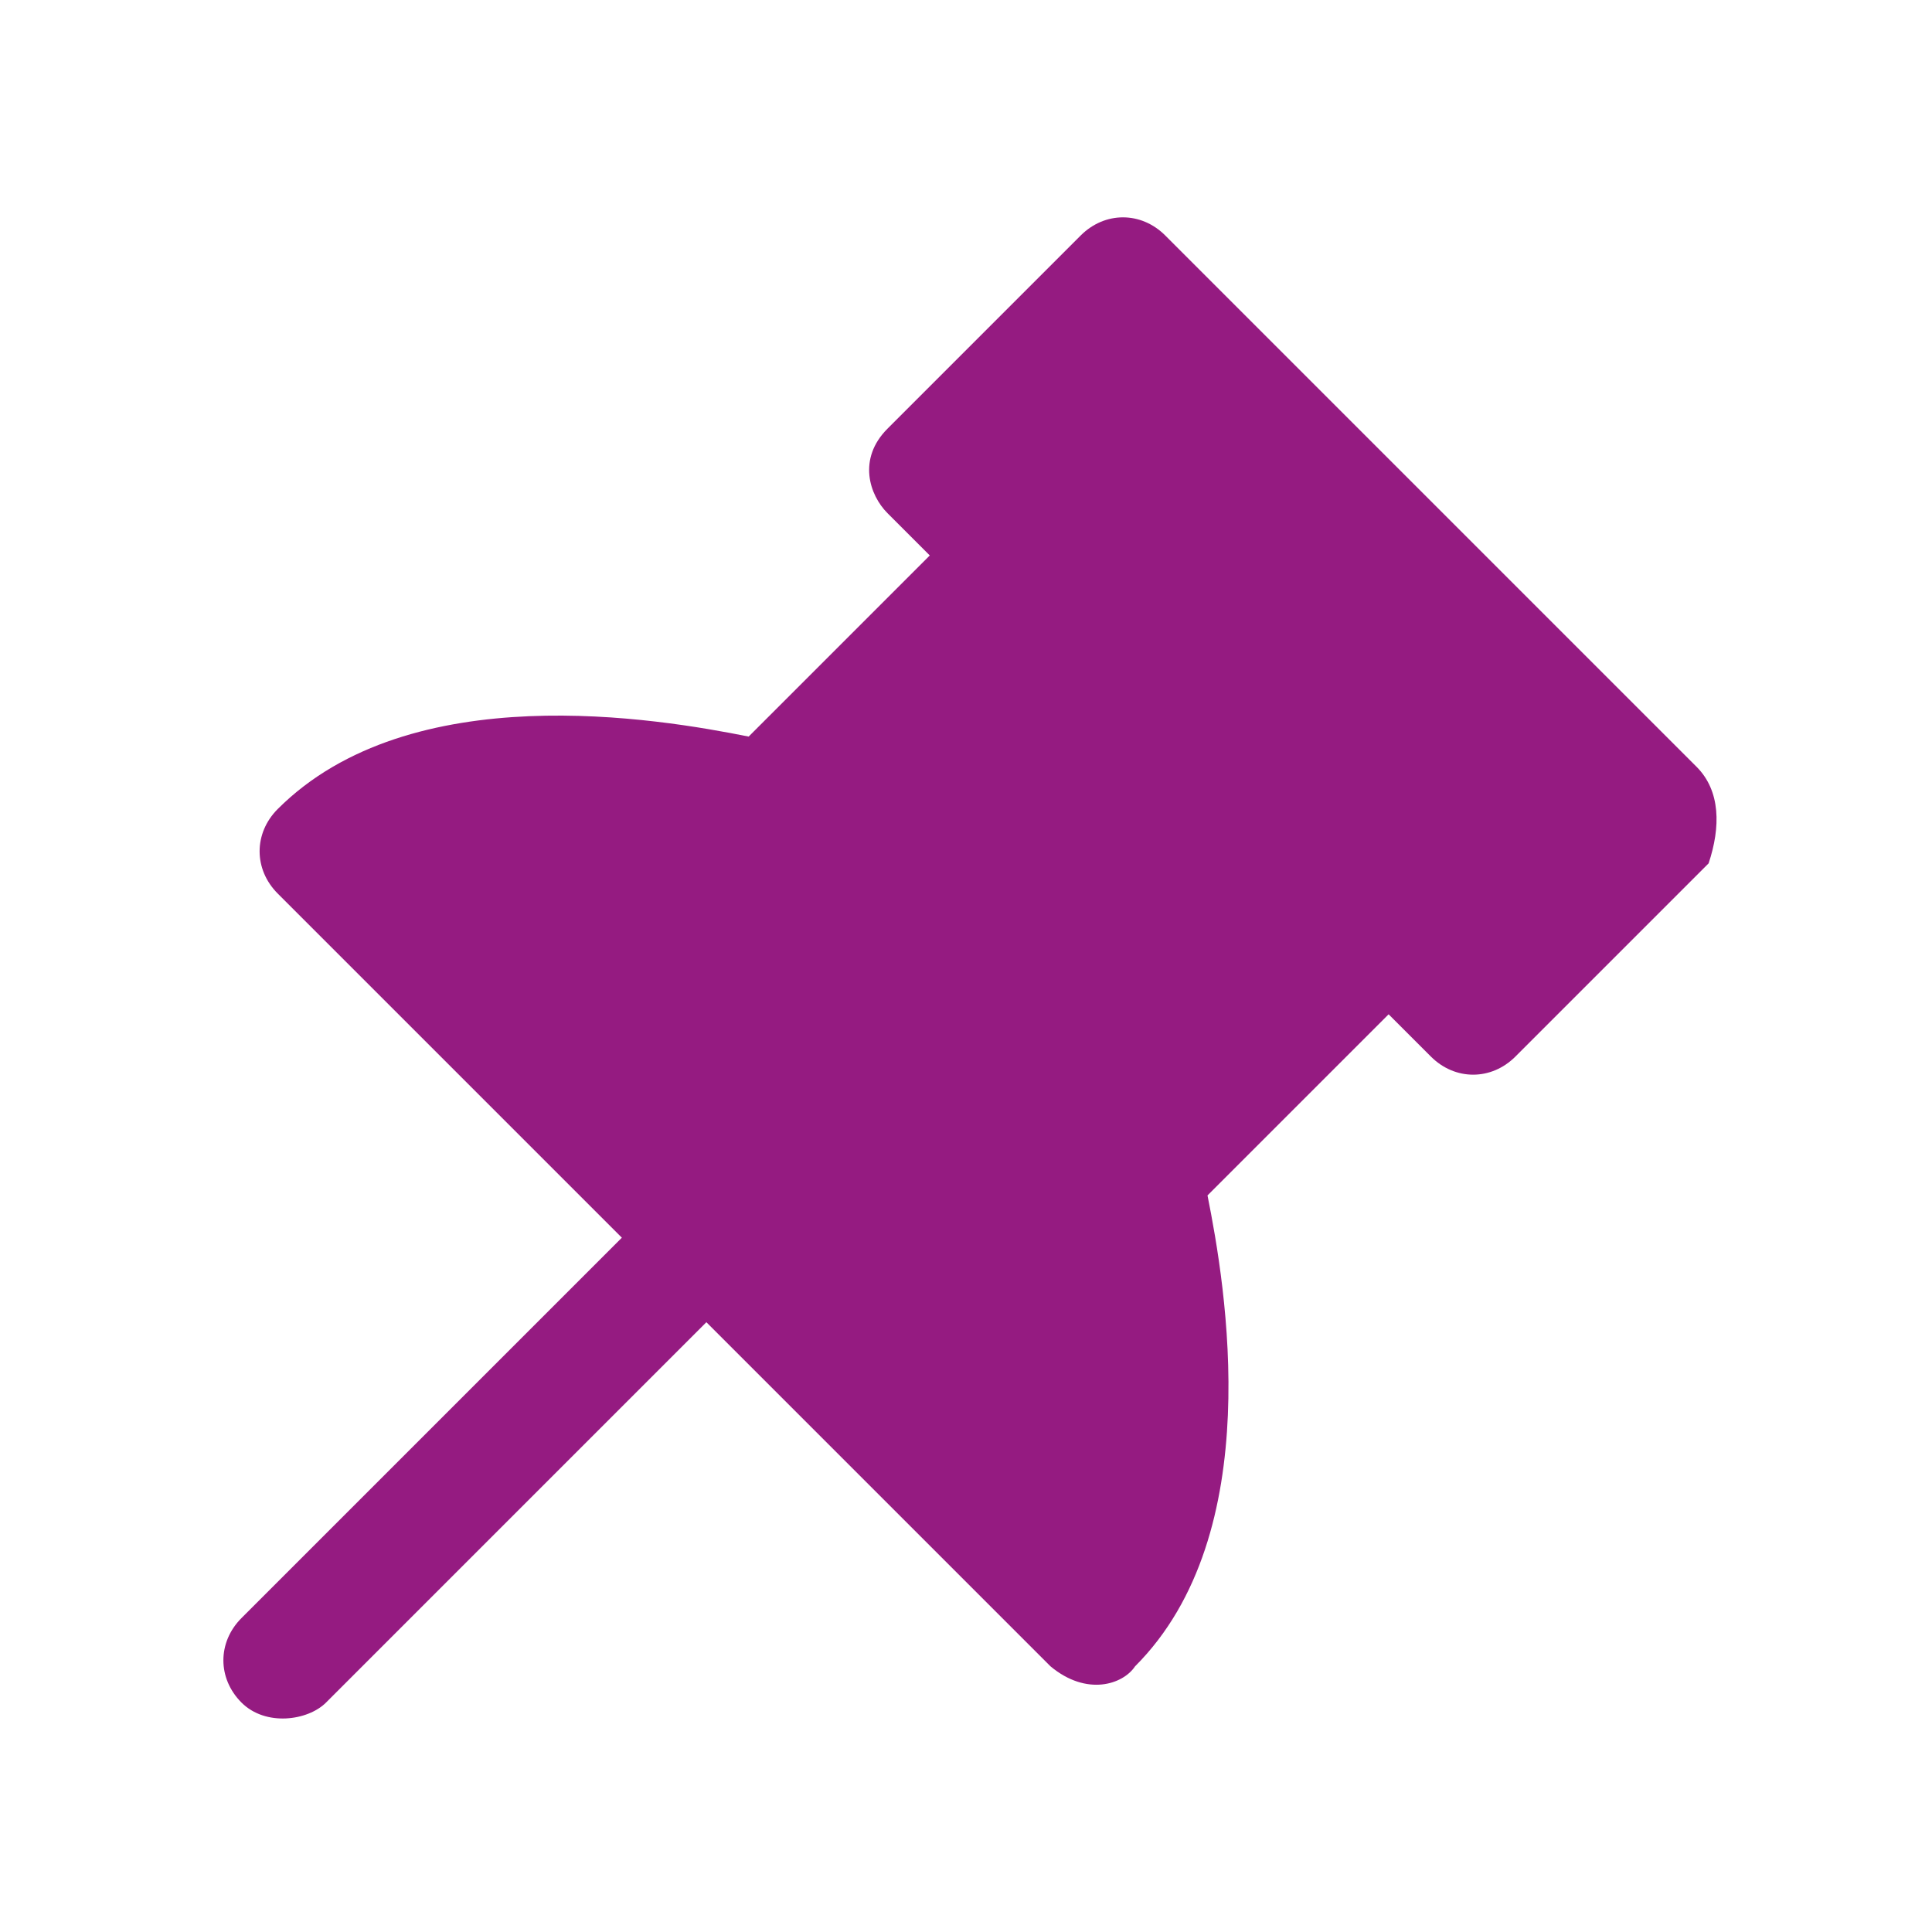
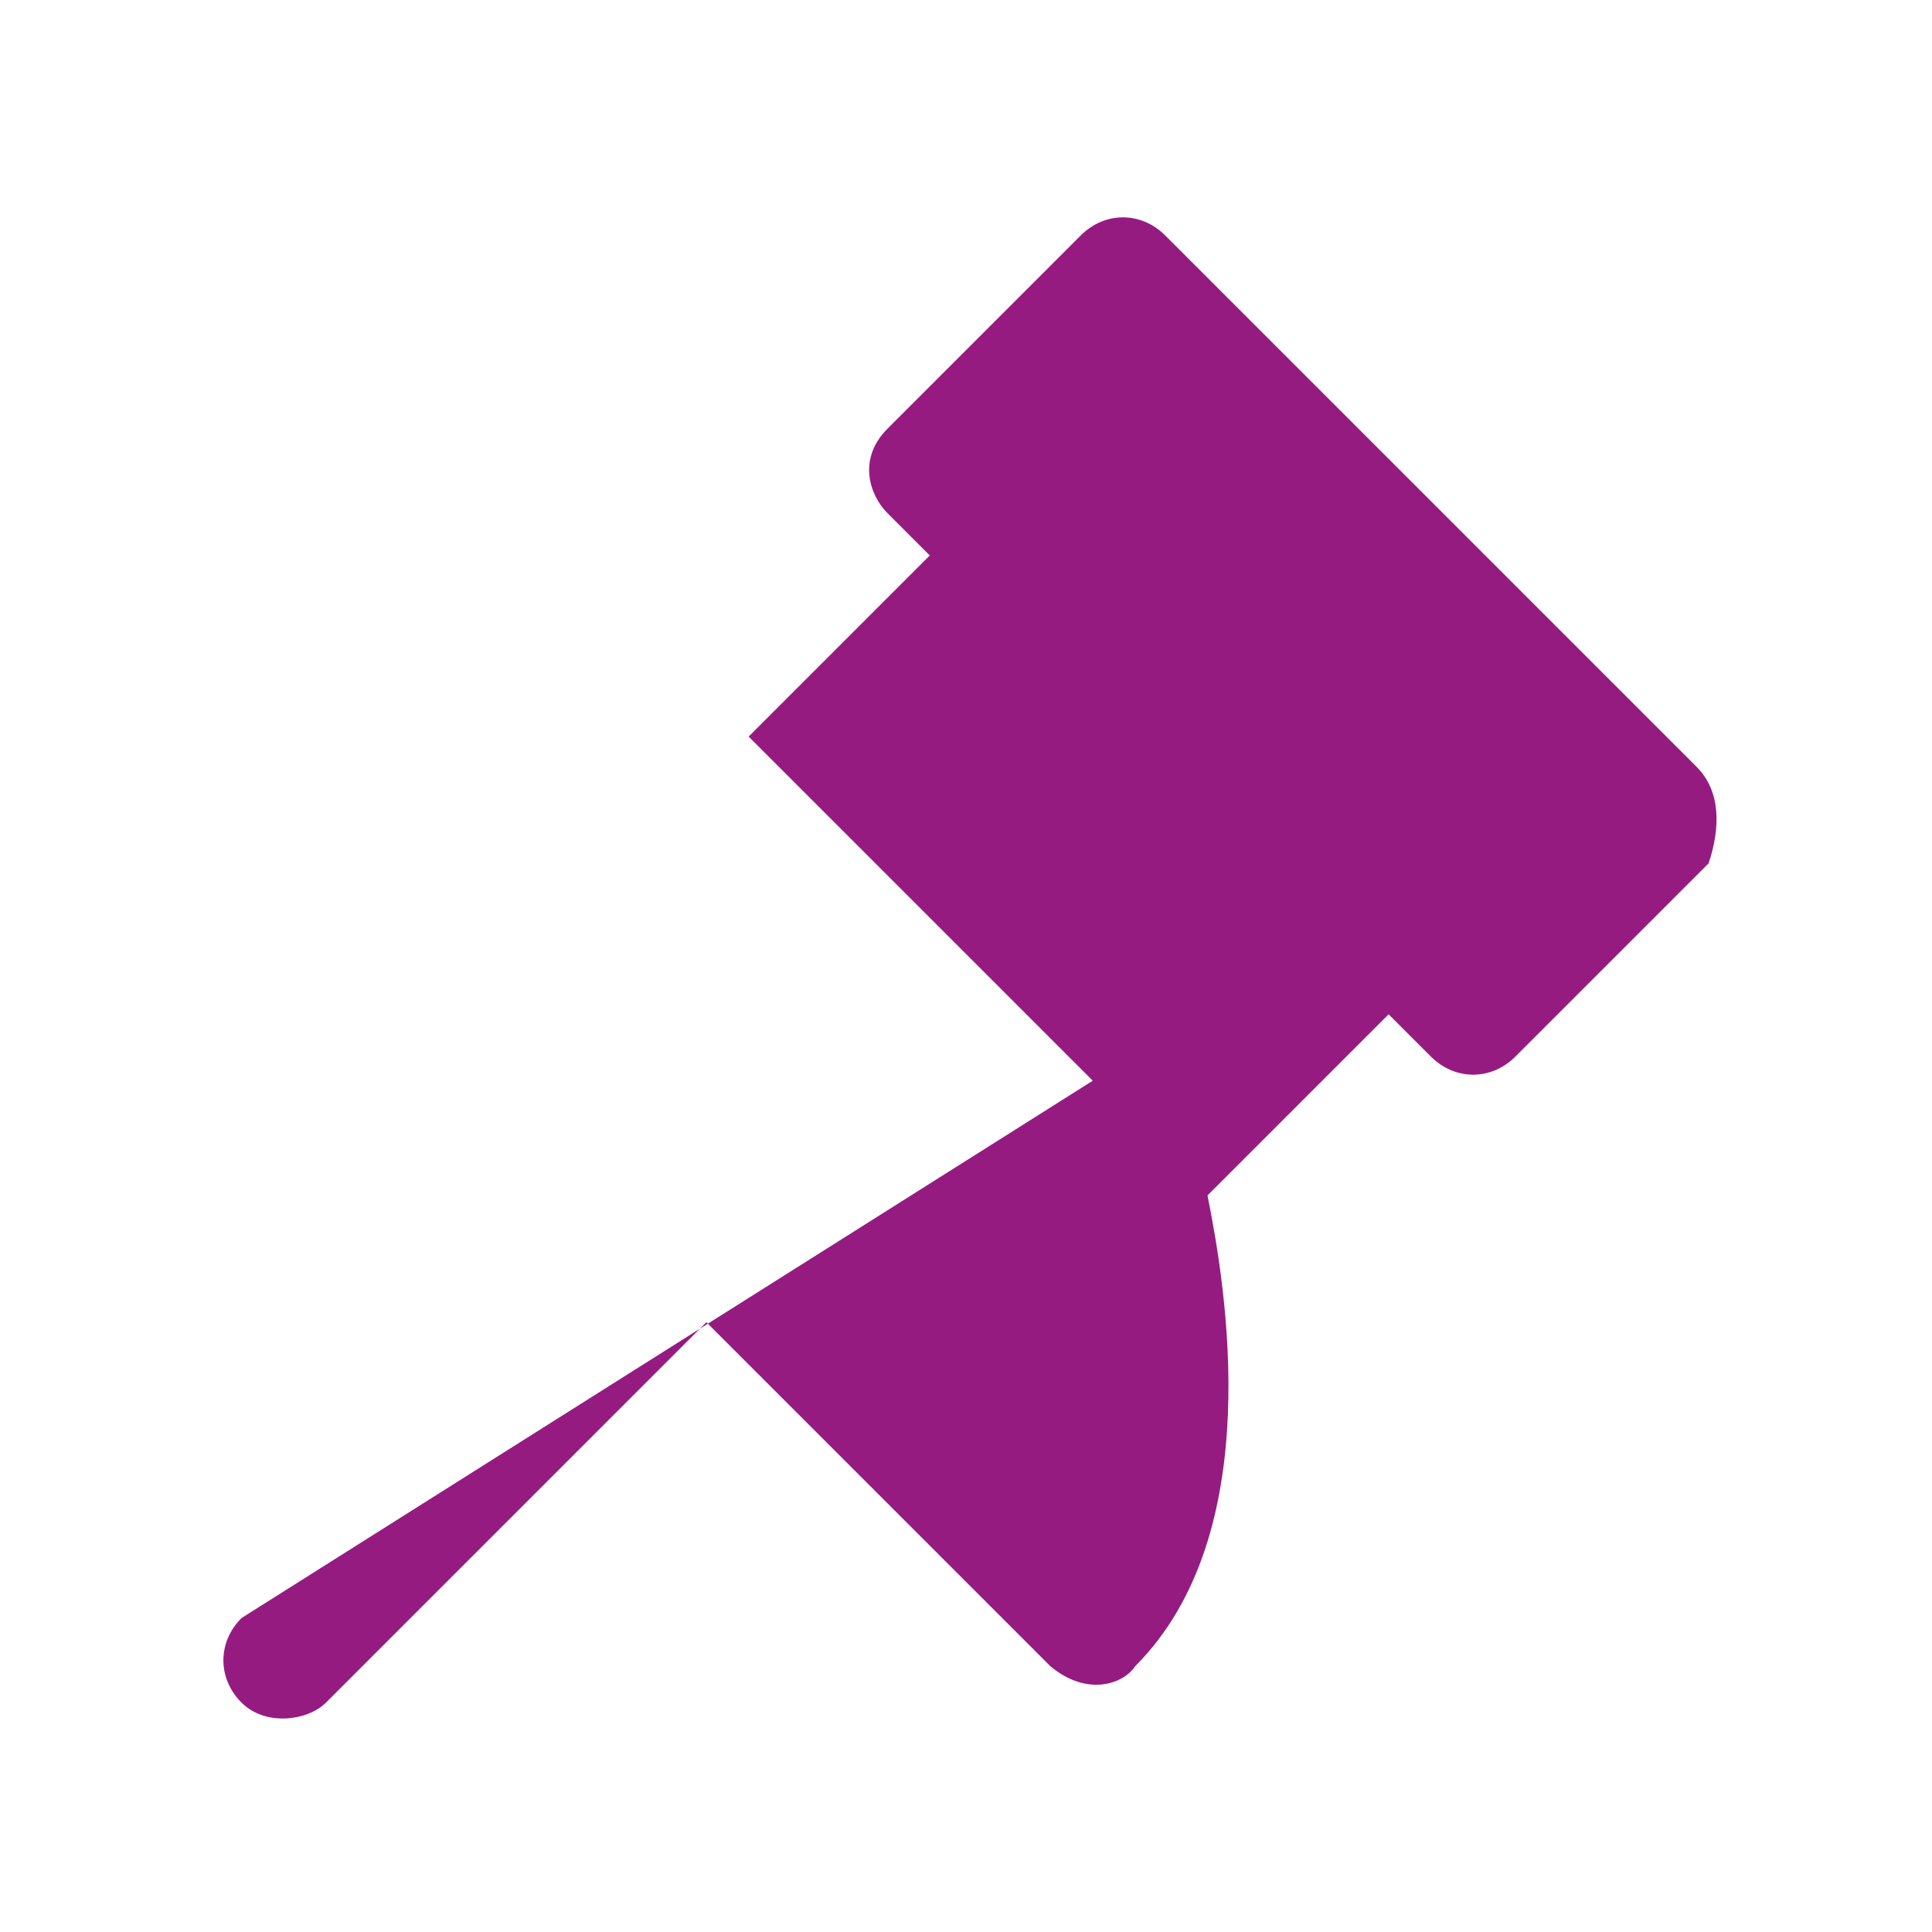
<svg xmlns="http://www.w3.org/2000/svg" version="1.1" width="512" height="512" x="0" y="0" viewBox="0 0 32 32" style="enable-background:new 0 0 512 512" xml:space="preserve" class="">
  <g>
-     <path d="m28.1 12.7-8.8-8.8c-.4-.4-1-.4-1.4 0l-3.2 3.2c-.5.5-.3 1.1 0 1.4l.7.7-3 3c-1.5-.3-5.6-1-7.8 1.2-.4.4-.4 1 0 1.4l5.7 5.7L4 26.8c-.4.4-.4 1 0 1.4s1.1.3 1.4 0l6.3-6.3 5.7 5.7c.6.5 1.2.3 1.4 0 2.2-2.2 1.5-6.3 1.2-7.8l3-3 .7.7c.4.4 1 .4 1.4 0l3.2-3.2c.2-.6.2-1.2-.2-1.6z" fill="#951b81" opacity="1" data-original="#000000" class="" />
+     <path d="m28.1 12.7-8.8-8.8c-.4-.4-1-.4-1.4 0l-3.2 3.2c-.5.5-.3 1.1 0 1.4l.7.7-3 3l5.7 5.7L4 26.8c-.4.4-.4 1 0 1.4s1.1.3 1.4 0l6.3-6.3 5.7 5.7c.6.5 1.2.3 1.4 0 2.2-2.2 1.5-6.3 1.2-7.8l3-3 .7.7c.4.4 1 .4 1.4 0l3.2-3.2c.2-.6.2-1.2-.2-1.6z" fill="#951b81" opacity="1" data-original="#000000" class="" />
  </g>
</svg>